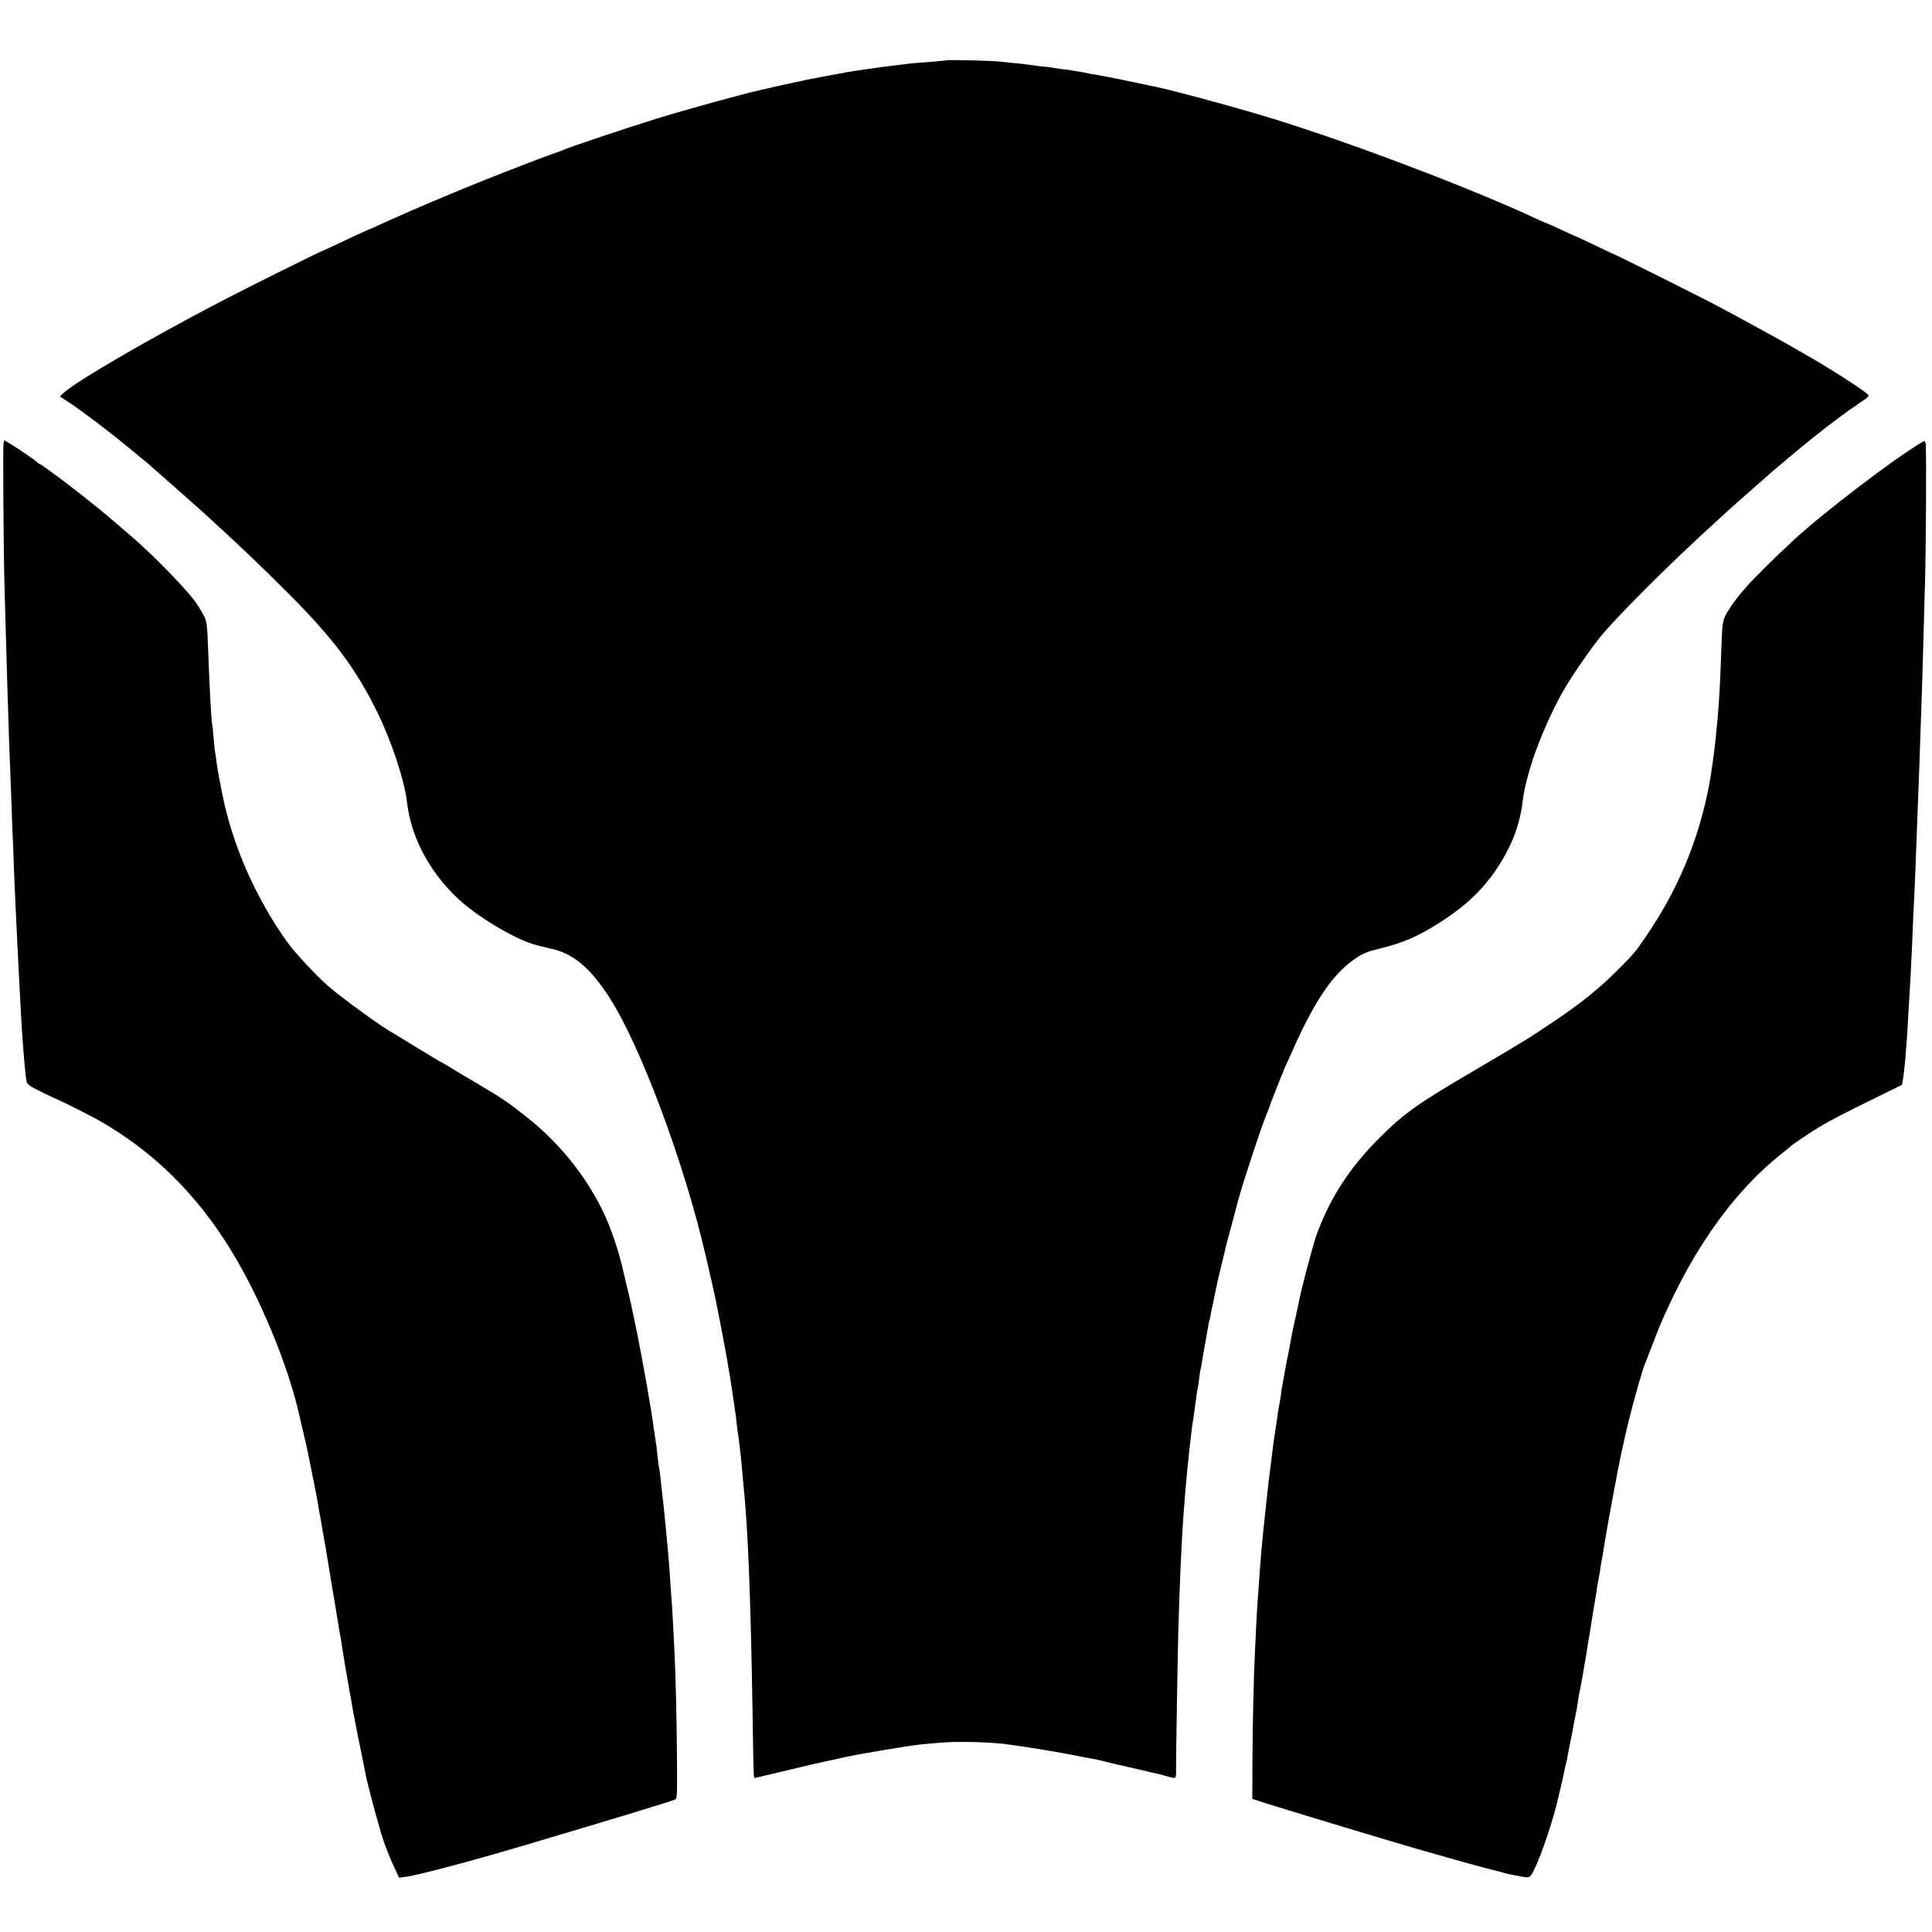
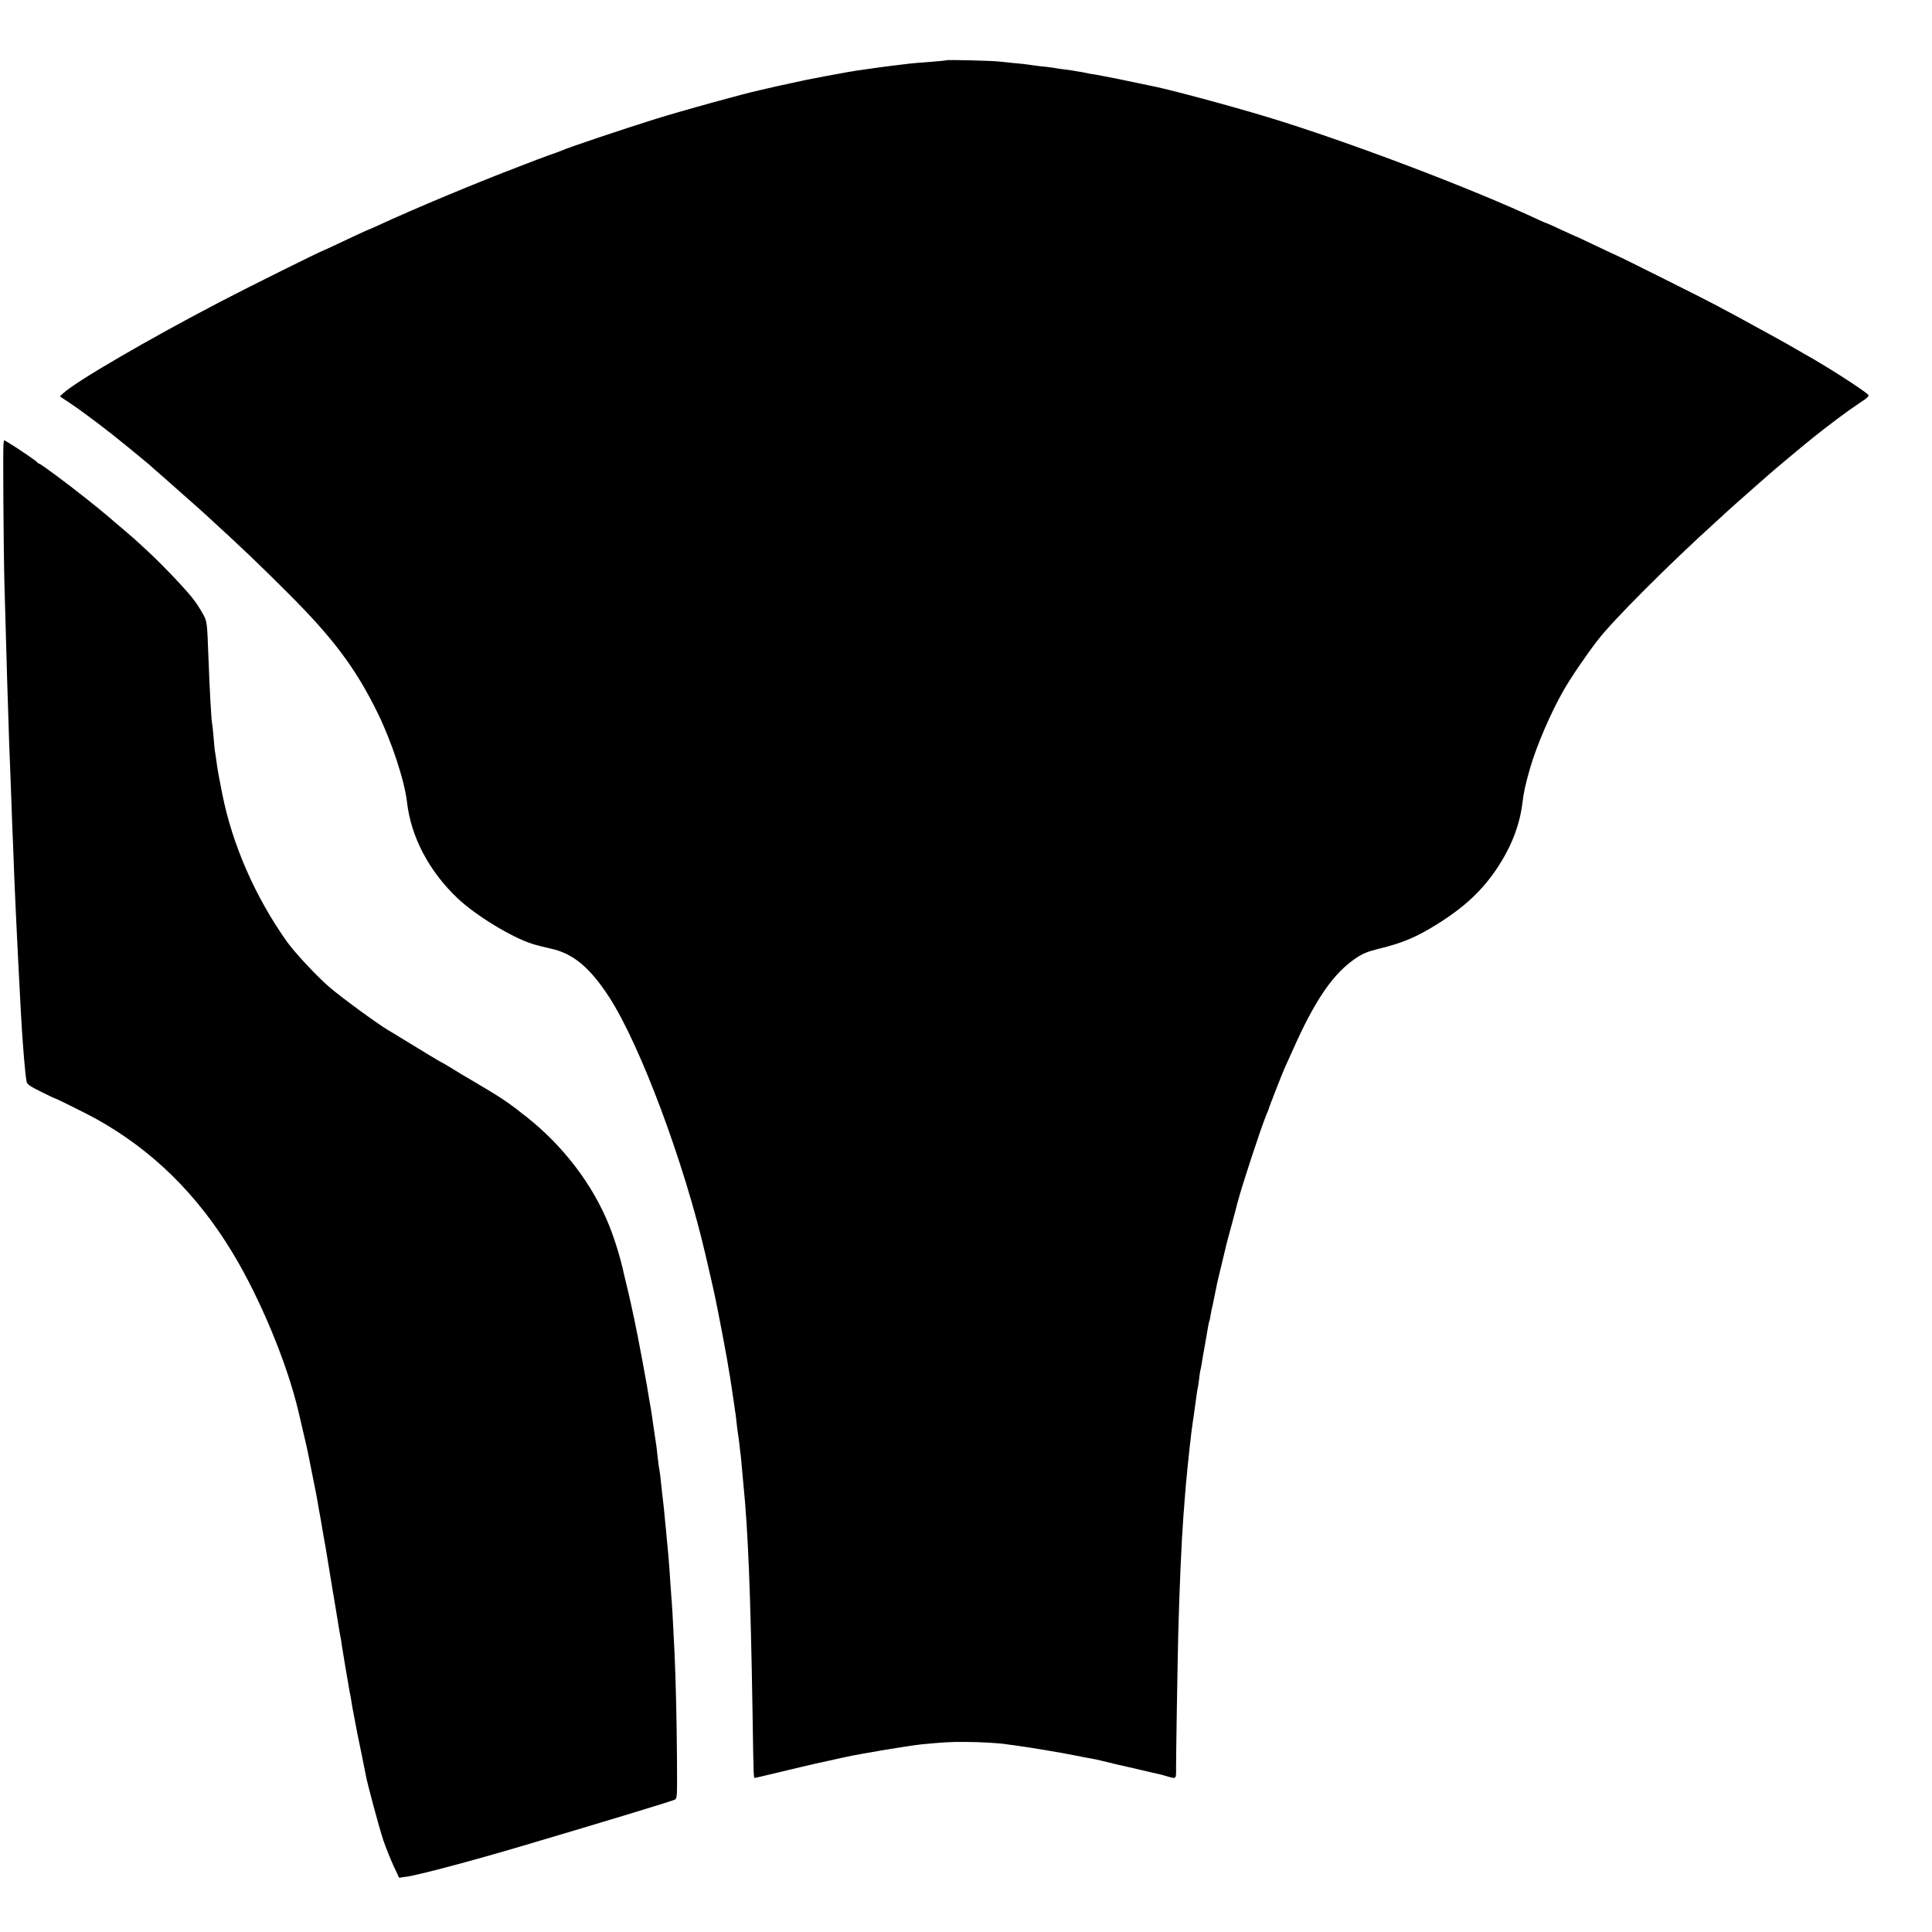
<svg xmlns="http://www.w3.org/2000/svg" version="1.0" width="1488pt" height="1488pt" viewBox="0 0 1488 1488" preserveAspectRatio="xMidYMid meet">
  <g transform="translate(0,1488) scale(0.1,-0.1)" fill="#000000" stroke="none">
    <path d="M7289 14416 c-2 -2 -44 -6 -94 -10 -117 -9 -181 -14 -230 -21 -22 -2 -60 -7 -85 -10 -25 -3 -63 -8 -85 -11 -22 -3 -51 -7 -65 -9 -14 -2 -45 -6 -70 -10 -25 -3 -56 -8 -70 -10 -14 -3 -41 -7 -60 -10 -35 -6 -277 -51 -315 -59 -11 -3 -65 -14 -120 -26 -55 -12 -107 -23 -115 -25 -8 -2 -37 -9 -65 -15 -27 -6 -57 -13 -65 -15 -124 -27 -584 -154 -800 -221 -249 -78 -673 -220 -725 -244 -11 -5 -51 -20 -90 -33 -38 -14 -81 -30 -95 -35 -14 -6 -74 -29 -135 -52 -336 -128 -800 -321 -1103 -461 -35 -16 -65 -29 -67 -29 -2 0 -52 -23 -112 -51 -139 -66 -217 -102 -223 -104 -31 -10 -597 -291 -805 -400 -550 -287 -1109 -612 -1207 -703 l-27 -25 77 -51 c114 -77 288 -208 457 -347 83 -68 152 -125 155 -128 3 -4 39 -35 80 -71 41 -36 77 -67 80 -70 3 -3 43 -39 90 -80 92 -81 154 -136 180 -160 283 -259 406 -376 640 -610 345 -344 521 -579 688 -920 108 -220 208 -522 227 -690 31 -268 171 -533 392 -741 141 -132 412 -297 571 -348 34 -11 97 -27 139 -36 174 -36 305 -144 455 -375 240 -371 578 -1276 743 -1990 37 -157 74 -323 79 -350 3 -19 8 -44 11 -55 10 -47 63 -326 75 -395 6 -41 16 -97 21 -125 4 -27 11 -68 14 -90 3 -23 7 -50 9 -61 2 -12 7 -45 11 -74 4 -29 8 -60 10 -69 1 -9 6 -43 9 -76 4 -33 8 -71 11 -85 2 -14 7 -47 10 -75 3 -27 7 -66 10 -85 2 -19 7 -66 10 -105 3 -38 8 -88 10 -110 36 -352 56 -842 71 -1760 8 -527 8 -510 19 -508 6 1 51 11 100 23 50 12 97 23 105 25 8 2 72 17 142 34 70 17 171 40 225 51 54 12 107 23 118 26 114 26 495 89 590 99 167 16 228 20 340 19 113 0 276 -10 324 -19 9 -1 39 -6 66 -9 93 -12 357 -56 454 -76 53 -11 112 -22 131 -25 19 -3 51 -10 70 -15 19 -5 73 -18 120 -29 47 -10 135 -31 196 -45 61 -15 120 -28 131 -30 10 -2 43 -11 72 -20 59 -17 60 -17 59 59 -1 75 12 855 17 1050 10 369 24 686 40 905 3 30 7 89 10 130 3 41 8 95 10 120 3 25 7 72 10 105 3 33 8 76 10 95 2 19 6 58 9 85 4 28 8 70 11 95 3 25 12 92 21 150 8 58 17 123 20 145 3 22 7 47 9 55 2 8 7 37 10 65 3 27 7 57 9 65 3 8 7 33 11 55 3 22 15 90 26 150 11 61 22 126 25 145 3 19 8 38 10 41 2 4 6 24 9 45 4 22 8 47 11 56 3 10 7 28 9 40 4 20 10 48 30 148 3 14 19 81 36 150 17 69 32 133 34 142 2 10 18 71 36 135 17 65 36 134 41 153 4 19 10 42 13 50 32 123 179 570 219 665 10 22 17 42 18 45 2 13 101 265 123 315 8 17 35 77 60 133 175 395 316 599 495 717 51 33 89 48 175 69 177 43 284 88 444 188 212 132 350 262 465 436 107 163 169 323 191 492 11 90 22 142 60 275 49 169 158 424 256 595 55 97 174 272 265 390 116 151 547 583 914 915 30 28 57 52 60 55 8 9 191 171 264 235 38 33 74 65 80 70 24 23 266 225 336 281 122 98 269 208 358 267 70 46 81 57 69 68 -38 38 -334 227 -483 309 -32 18 -63 36 -69 40 -13 10 -340 190 -470 260 -55 29 -127 68 -161 86 -70 38 -742 374 -748 374 -2 0 -74 34 -160 75 -86 41 -158 75 -161 75 -2 0 -51 23 -110 50 -59 28 -109 50 -111 50 -3 0 -29 11 -57 24 -517 243 -1483 609 -2097 795 -312 94 -789 222 -915 244 -16 3 -105 22 -196 41 -92 19 -187 37 -210 41 -24 3 -51 8 -59 10 -8 2 -31 7 -50 10 -19 3 -46 7 -60 10 -14 3 -45 7 -70 10 -25 3 -56 7 -70 10 -14 3 -45 7 -70 10 -25 2 -61 6 -80 9 -89 13 -110 15 -180 21 -41 4 -88 9 -105 11 -41 6 -400 15 -406 10z" />
    <path d="M27 11463 c-5 -27 0 -802 7 -1073 12 -441 18 -656 21 -745 2 -55 6 -194 10 -310 3 -115 8 -246 10 -290 2 -44 6 -161 10 -260 3 -99 8 -225 10 -280 3 -55 7 -165 10 -245 3 -80 7 -192 10 -250 3 -58 7 -157 10 -220 3 -63 7 -155 10 -205 3 -49 7 -139 10 -200 10 -207 23 -434 30 -525 3 -36 7 -94 10 -130 7 -86 14 -149 20 -181 5 -21 25 -35 110 -77 58 -29 107 -52 110 -52 7 0 262 -127 320 -160 429 -239 775 -579 1047 -1030 211 -349 416 -842 504 -1210 65 -275 73 -311 90 -400 5 -24 42 -210 48 -240 2 -8 7 -35 11 -60 4 -25 9 -54 11 -65 8 -40 24 -131 29 -165 3 -19 10 -57 15 -85 5 -27 12 -63 14 -80 6 -39 45 -273 50 -305 3 -14 14 -83 26 -155 29 -177 29 -177 35 -205 3 -14 7 -41 9 -60 5 -35 49 -297 60 -355 4 -16 9 -46 12 -65 3 -19 7 -44 9 -55 28 -152 48 -251 70 -355 14 -69 28 -138 31 -155 12 -70 106 -418 137 -510 19 -55 54 -142 77 -193 l44 -94 50 7 c86 10 505 121 906 240 641 190 1127 337 1166 354 20 9 20 14 18 327 -2 288 -10 622 -19 809 -2 39 -6 126 -10 195 -3 69 -8 148 -10 175 -2 28 -7 95 -11 150 -9 149 -18 252 -30 370 -2 28 -6 70 -9 95 -10 108 -16 167 -20 195 -2 17 -7 57 -10 90 -7 71 -13 121 -20 155 -2 14 -7 50 -10 80 -3 30 -7 66 -9 80 -2 14 -7 47 -11 73 -4 27 -8 57 -10 66 -2 10 -6 42 -10 71 -4 29 -9 62 -11 74 -2 12 -7 37 -10 56 -18 121 -93 521 -120 645 -3 11 -9 40 -14 65 -5 25 -21 95 -35 155 -15 61 -28 117 -30 125 -24 113 -69 261 -114 373 -124 310 -350 608 -631 831 -143 114 -197 150 -385 261 -82 48 -178 105 -212 127 -34 21 -64 38 -66 38 -3 0 -144 85 -310 187 -43 26 -86 53 -96 58 -86 51 -366 256 -456 334 -100 87 -266 265 -327 351 -243 343 -419 746 -496 1135 -24 121 -34 175 -37 195 -5 40 -18 127 -21 143 -1 9 -6 54 -9 98 -4 45 -8 91 -11 102 -7 37 -19 258 -29 522 -10 271 -10 270 -46 333 -17 31 -47 77 -66 102 -53 71 -228 256 -349 369 -113 105 -131 120 -218 194 -28 23 -70 59 -95 81 -74 61 -81 68 -181 147 -142 113 -340 259 -350 259 -4 0 -10 4 -12 8 -3 8 -144 105 -219 150 l-37 22 -5 -27z" />
-     <path d="M14806 11476 c-212 -124 -755 -538 -991 -755 -151 -140 -310 -298 -365 -361 -12 -14 -31 -36 -43 -50 -39 -45 -94 -124 -117 -169 -24 -49 -26 -63 -35 -326 -4 -104 -8 -219 -11 -255 -6 -107 -14 -202 -18 -245 -3 -22 -7 -71 -11 -110 -6 -73 -37 -298 -51 -369 -82 -430 -242 -812 -490 -1173 -83 -121 -90 -129 -219 -258 -136 -137 -282 -254 -490 -394 -191 -128 -208 -139 -619 -381 -436 -256 -531 -324 -722 -514 -229 -229 -380 -461 -484 -746 -26 -71 -120 -427 -135 -510 -2 -14 -16 -77 -30 -140 -14 -63 -28 -127 -30 -141 -2 -14 -12 -70 -23 -125 -11 -54 -23 -115 -26 -134 -3 -19 -10 -60 -16 -90 -6 -30 -13 -73 -15 -95 -3 -22 -9 -62 -15 -90 -5 -27 -11 -66 -13 -85 -3 -19 -10 -64 -15 -100 -6 -36 -13 -85 -16 -110 -3 -25 -12 -97 -20 -160 -8 -63 -18 -140 -21 -170 -3 -30 -7 -71 -10 -90 -15 -133 -40 -381 -50 -515 -17 -233 -25 -346 -31 -475 -2 -58 -7 -141 -9 -185 -9 -181 -18 -558 -19 -835 l-1 -295 40 -13 c128 -43 1185 -362 1310 -395 11 -3 85 -24 165 -47 80 -23 152 -43 160 -45 8 -2 50 -13 92 -25 43 -11 87 -23 99 -25 12 -3 36 -9 53 -14 17 -6 42 -12 56 -15 14 -3 49 -9 79 -15 82 -17 84 -16 113 41 61 122 160 419 193 578 2 8 11 47 20 85 16 68 20 84 29 133 3 13 7 31 10 40 3 9 7 33 10 52 3 19 12 64 20 100 8 36 17 82 20 102 3 21 10 57 15 80 5 24 12 61 16 83 12 79 15 101 25 145 10 48 49 274 56 325 2 17 6 41 9 55 3 14 7 43 11 65 3 22 14 90 24 150 10 61 21 128 25 150 3 23 7 52 10 65 3 14 7 36 9 50 3 14 8 43 11 65 3 22 9 63 15 90 5 28 12 66 14 85 3 19 8 49 11 65 3 17 10 55 15 85 16 94 20 114 25 140 3 14 14 75 25 135 41 226 75 384 120 565 35 141 101 373 117 410 3 8 7 17 8 20 1 3 5 14 10 25 4 11 27 72 52 135 52 134 55 141 119 280 228 491 525 893 858 1158 39 31 73 59 76 62 12 14 173 122 250 167 47 28 202 108 345 178 143 70 261 128 263 130 5 5 20 123 27 205 3 41 7 100 10 130 3 30 7 102 10 160 3 58 8 134 10 170 5 70 15 259 20 380 10 243 16 371 20 443 4 76 7 161 20 507 16 416 24 628 30 825 3 83 7 215 10 295 2 80 7 240 10 355 3 116 8 291 11 390 8 279 12 1058 5 1081 -5 18 -9 20 -25 10z" />
  </g>
</svg>